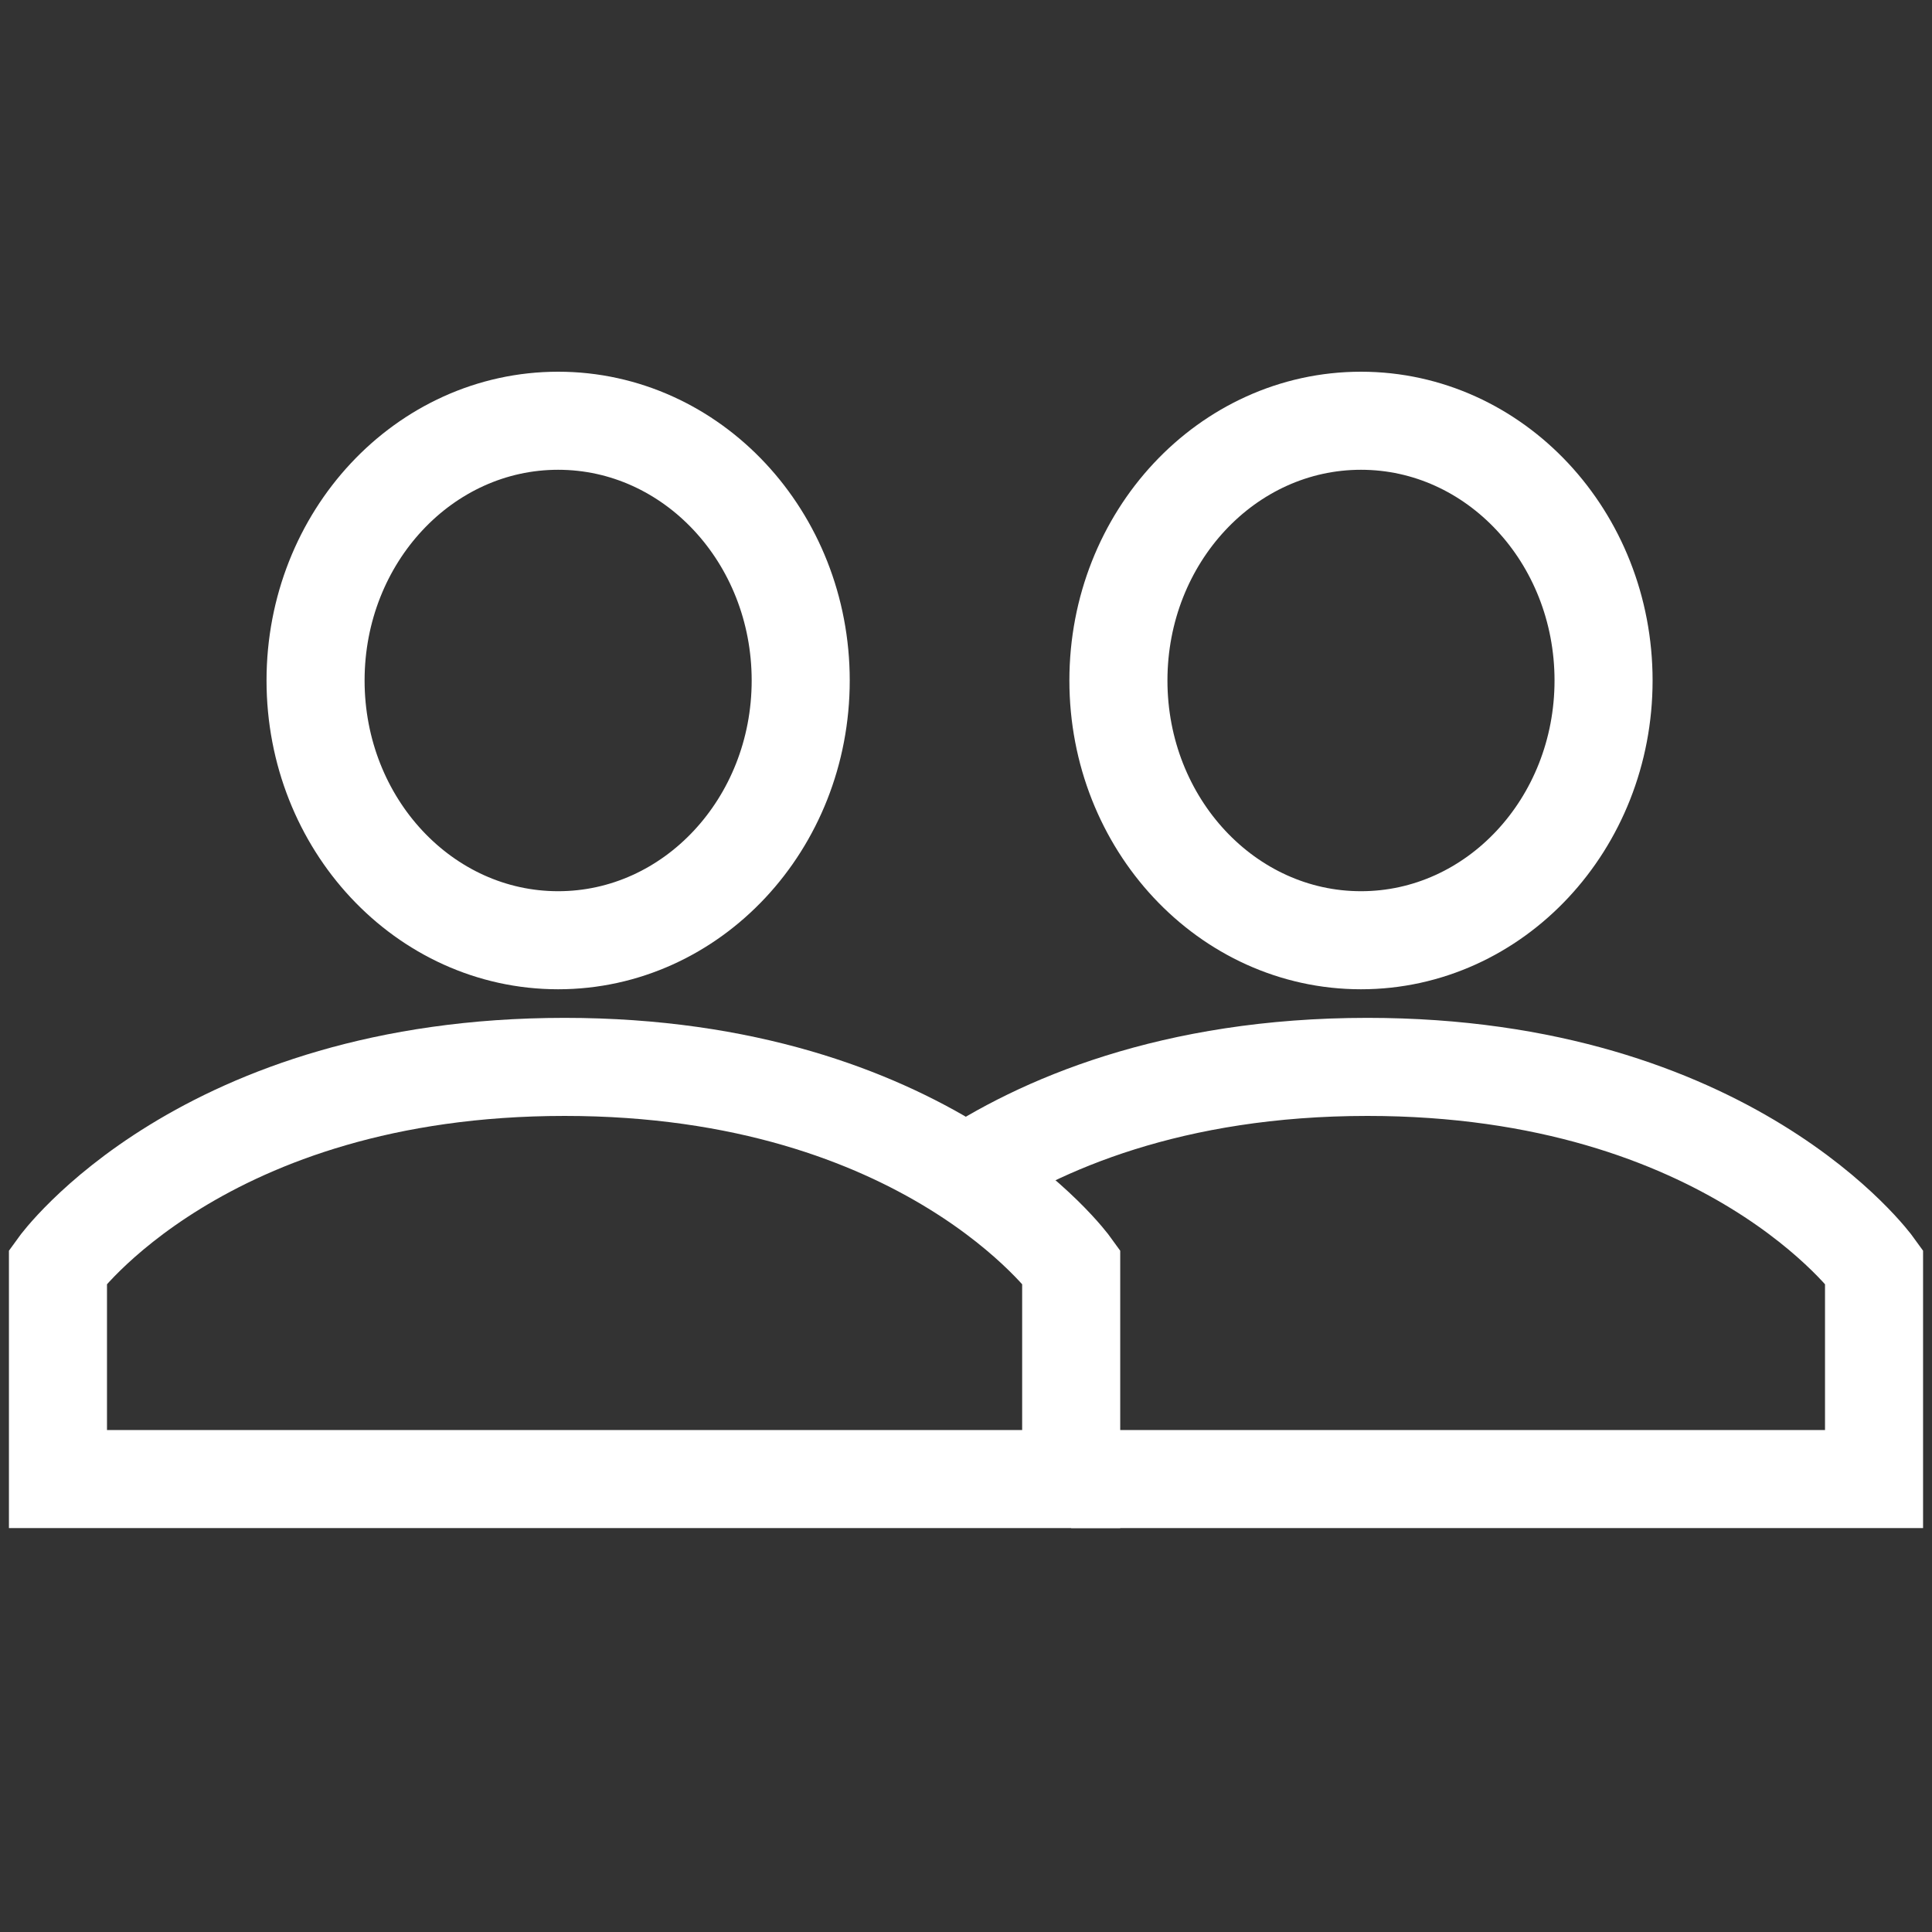
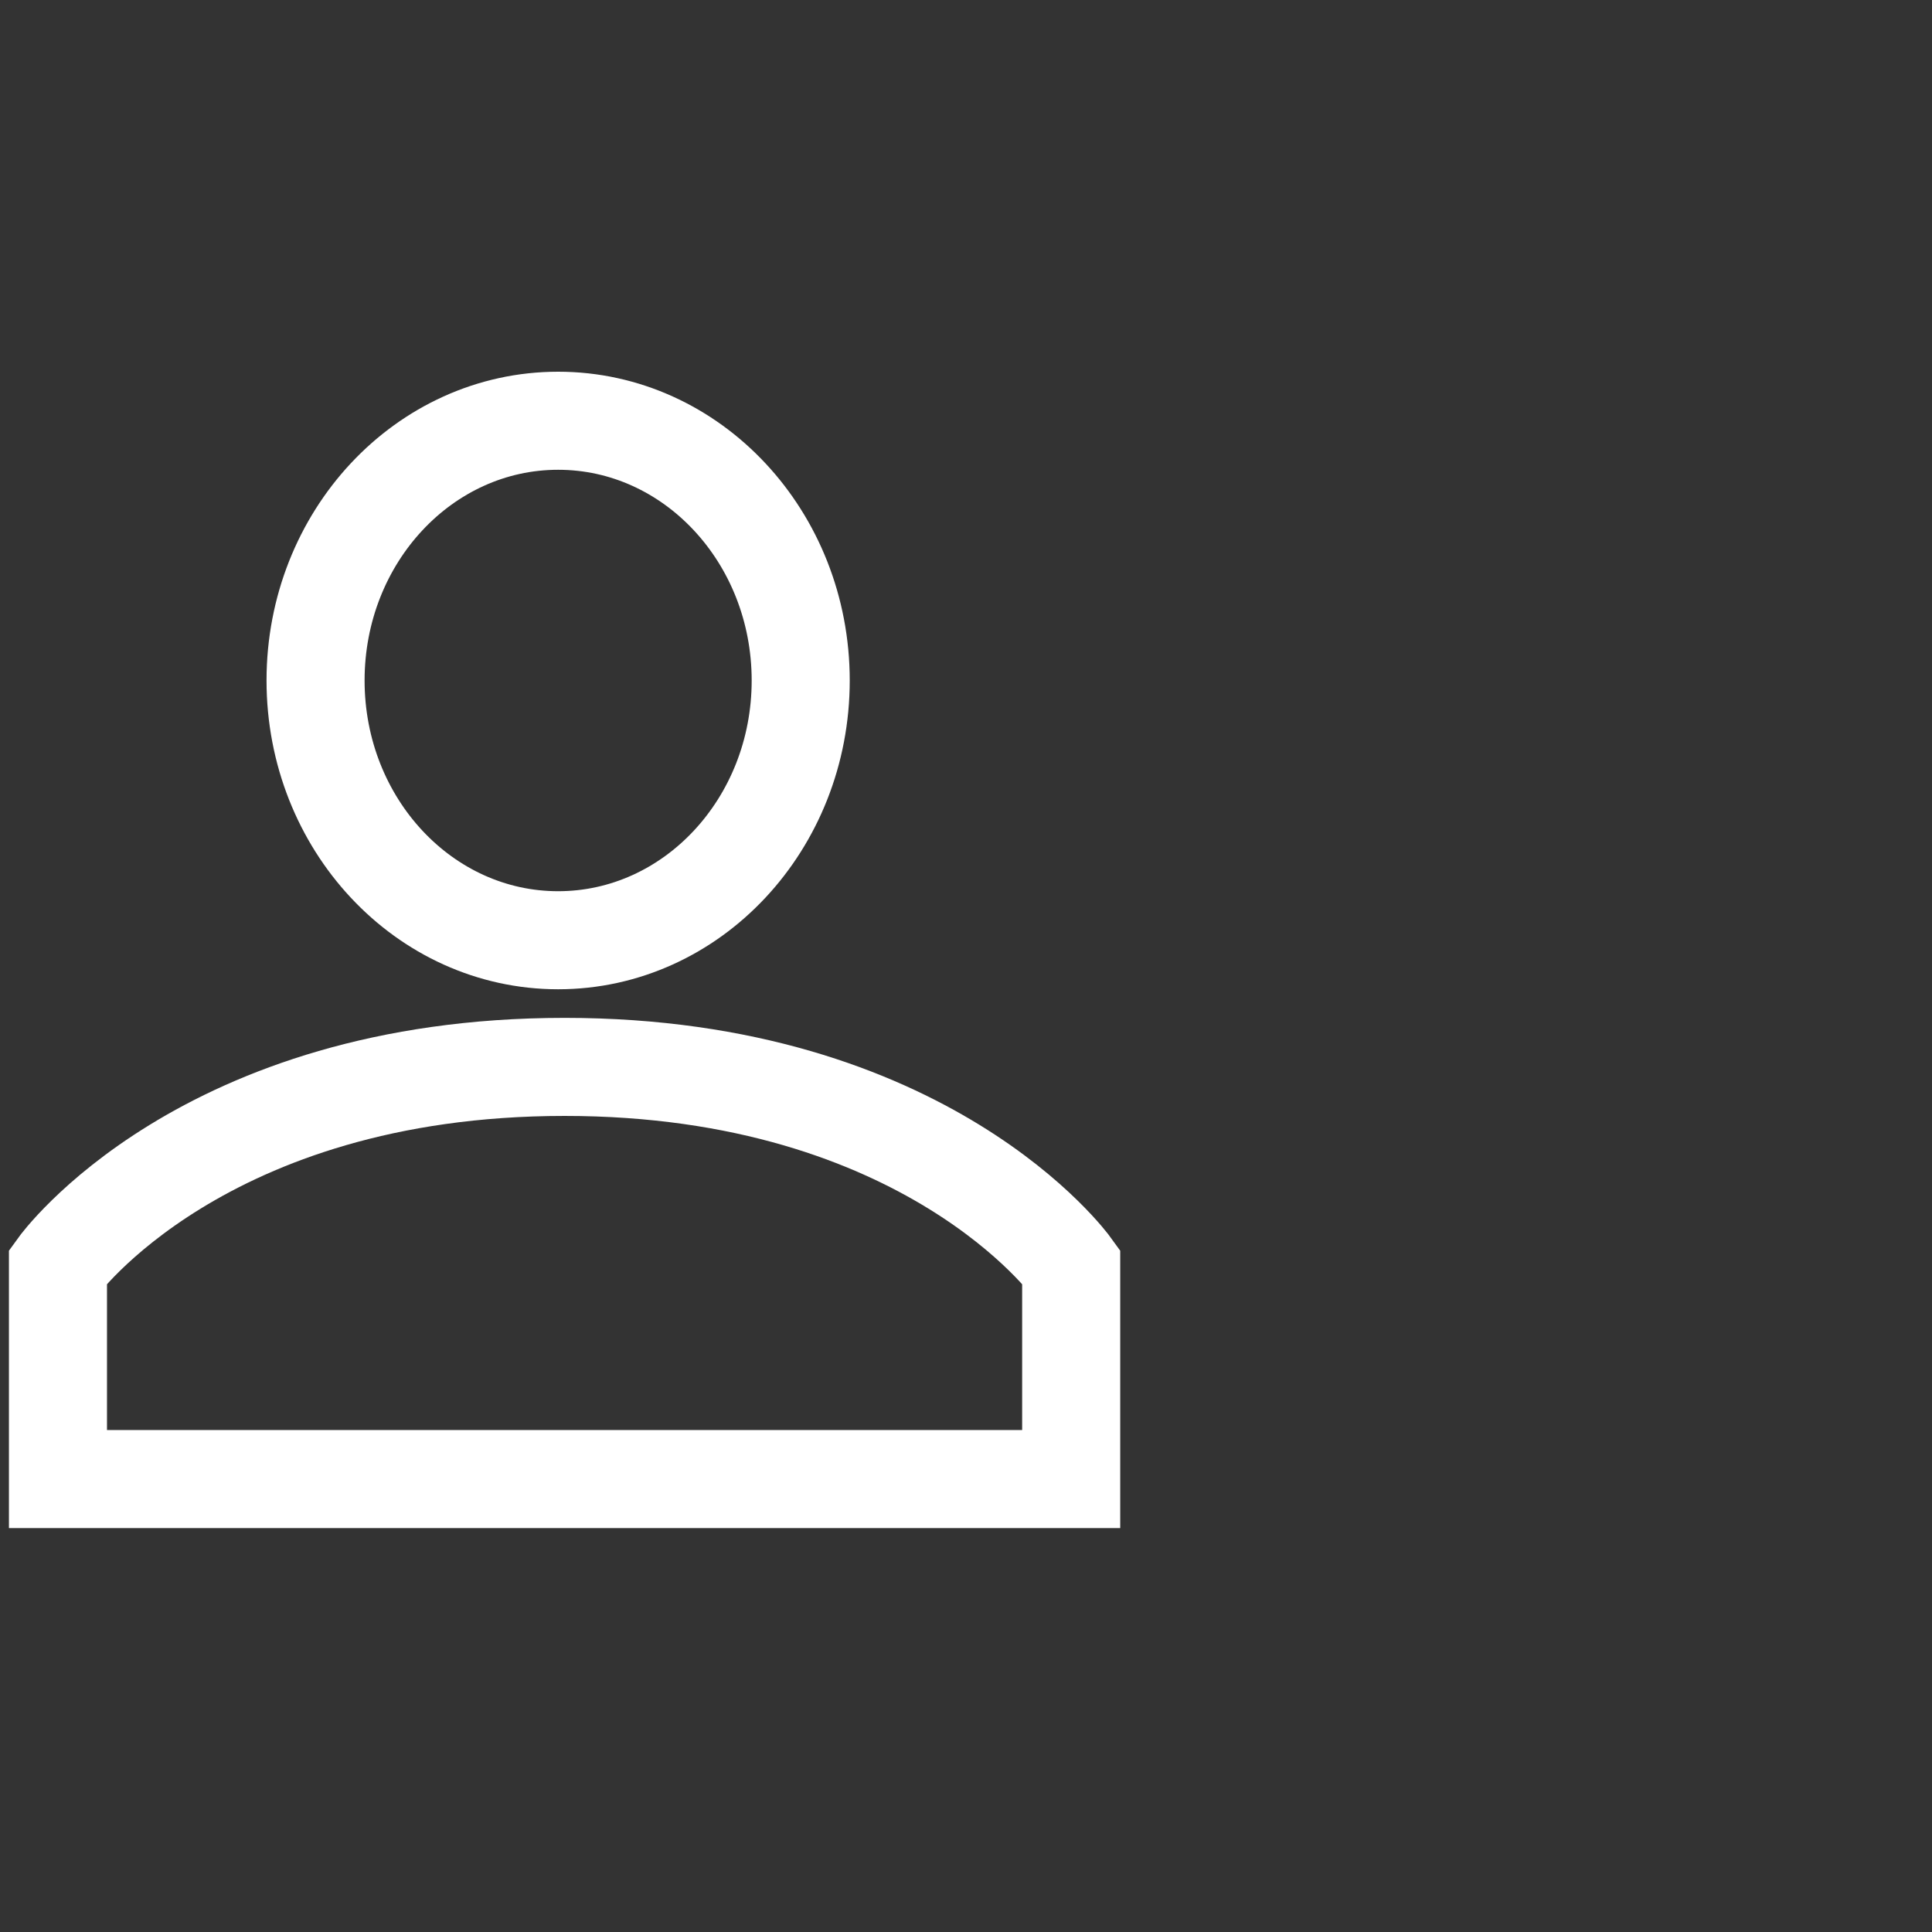
<svg xmlns="http://www.w3.org/2000/svg" version="1.1" id="Layer_1" x="0px" y="0px" viewBox="0 0 90 90" style="enable-background:new 0 0 90 90;" xml:space="preserve">
  <rect x="0" y="0" width="90" height="90" fill="#333333" stroke="none" />
  <style type="text/css"> .st0{fill:none;stroke:#FFFFFF;stroke-width:4.568;stroke-miterlimit:10;} .st1{fill:none;} </style>
  <ellipse id="Ellipse_4" class="st0" cx="26" cy="31.7" rx="11.3" ry="12.1" />
  <path id="Path_23" class="st0" d="M49.9,59v9.9H2.7V59c0,0,6.7-9.3,23.6-9.3S49.9,59,49.9,59z" />
-   <ellipse id="Ellipse_5" class="st0" cx="63.4" cy="31.7" rx="11.3" ry="12.1" />
-   <path id="Path_24" class="st0" d="M44.7,54.9c3.7-2.5,9.9-5.2,19-5.2c16.9,0,23.6,9.3,23.6,9.3v9.9H49.9" />
  <rect id="Rectangle_71" x="1" y="17.7" class="st1" width="88" height="53" />
</svg>